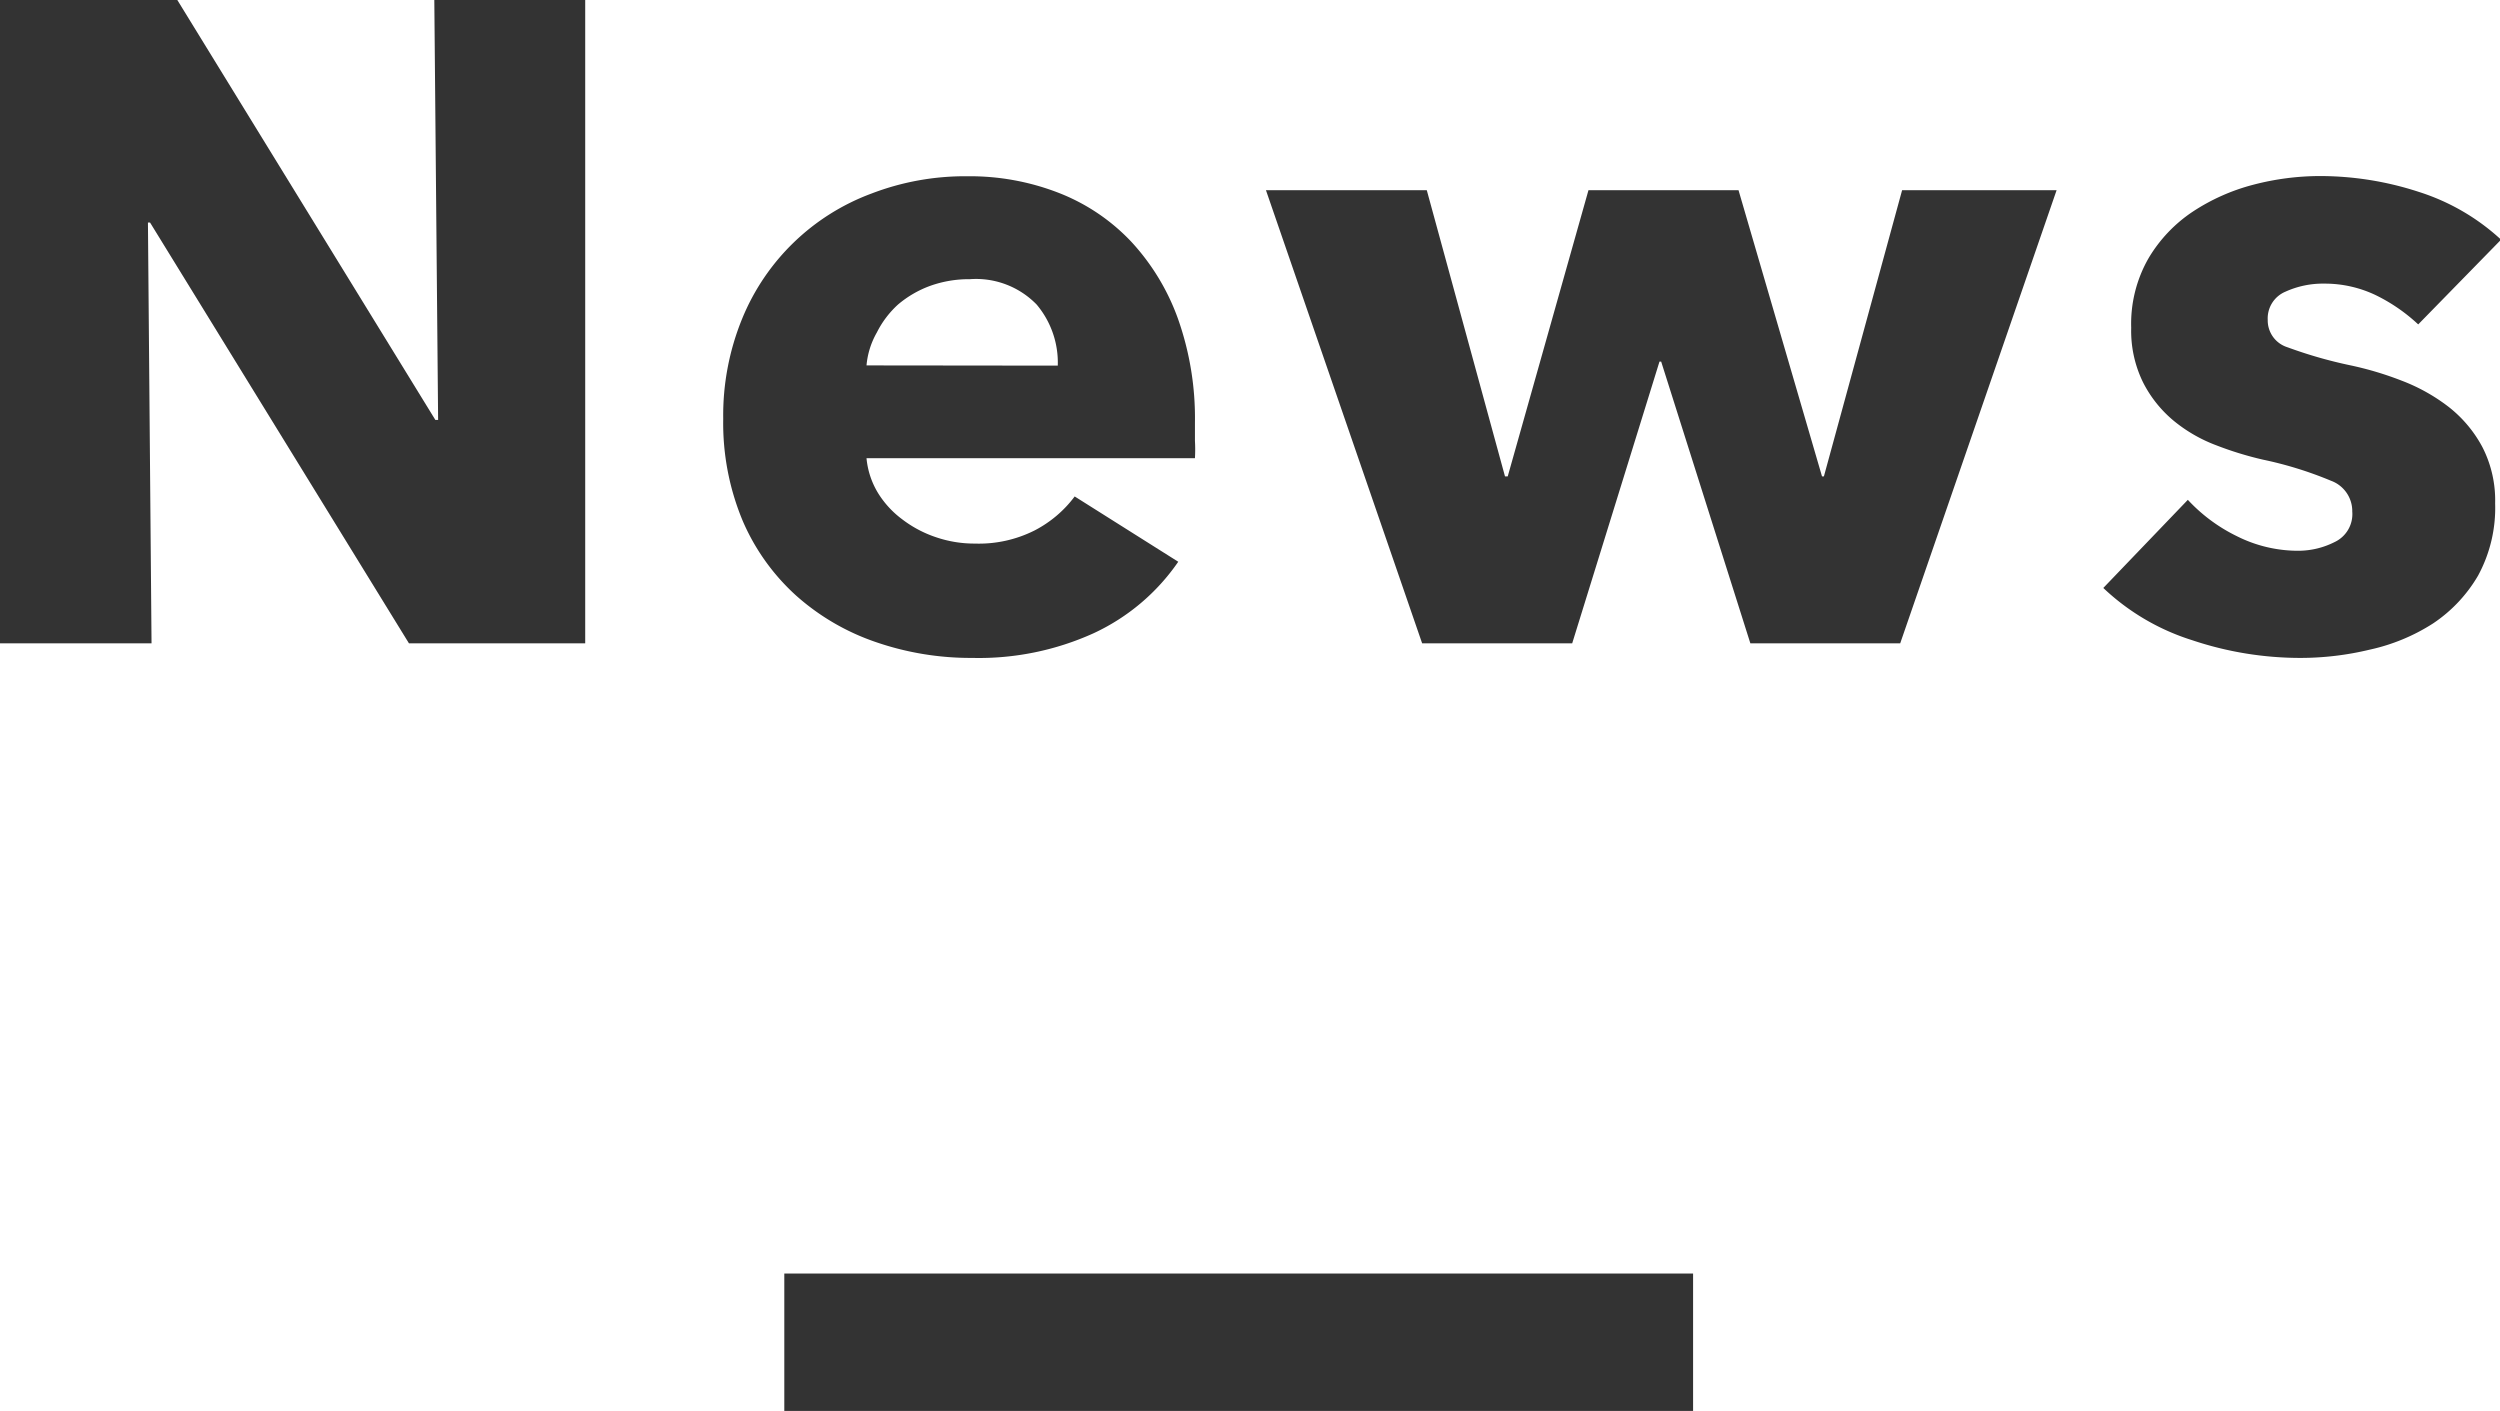
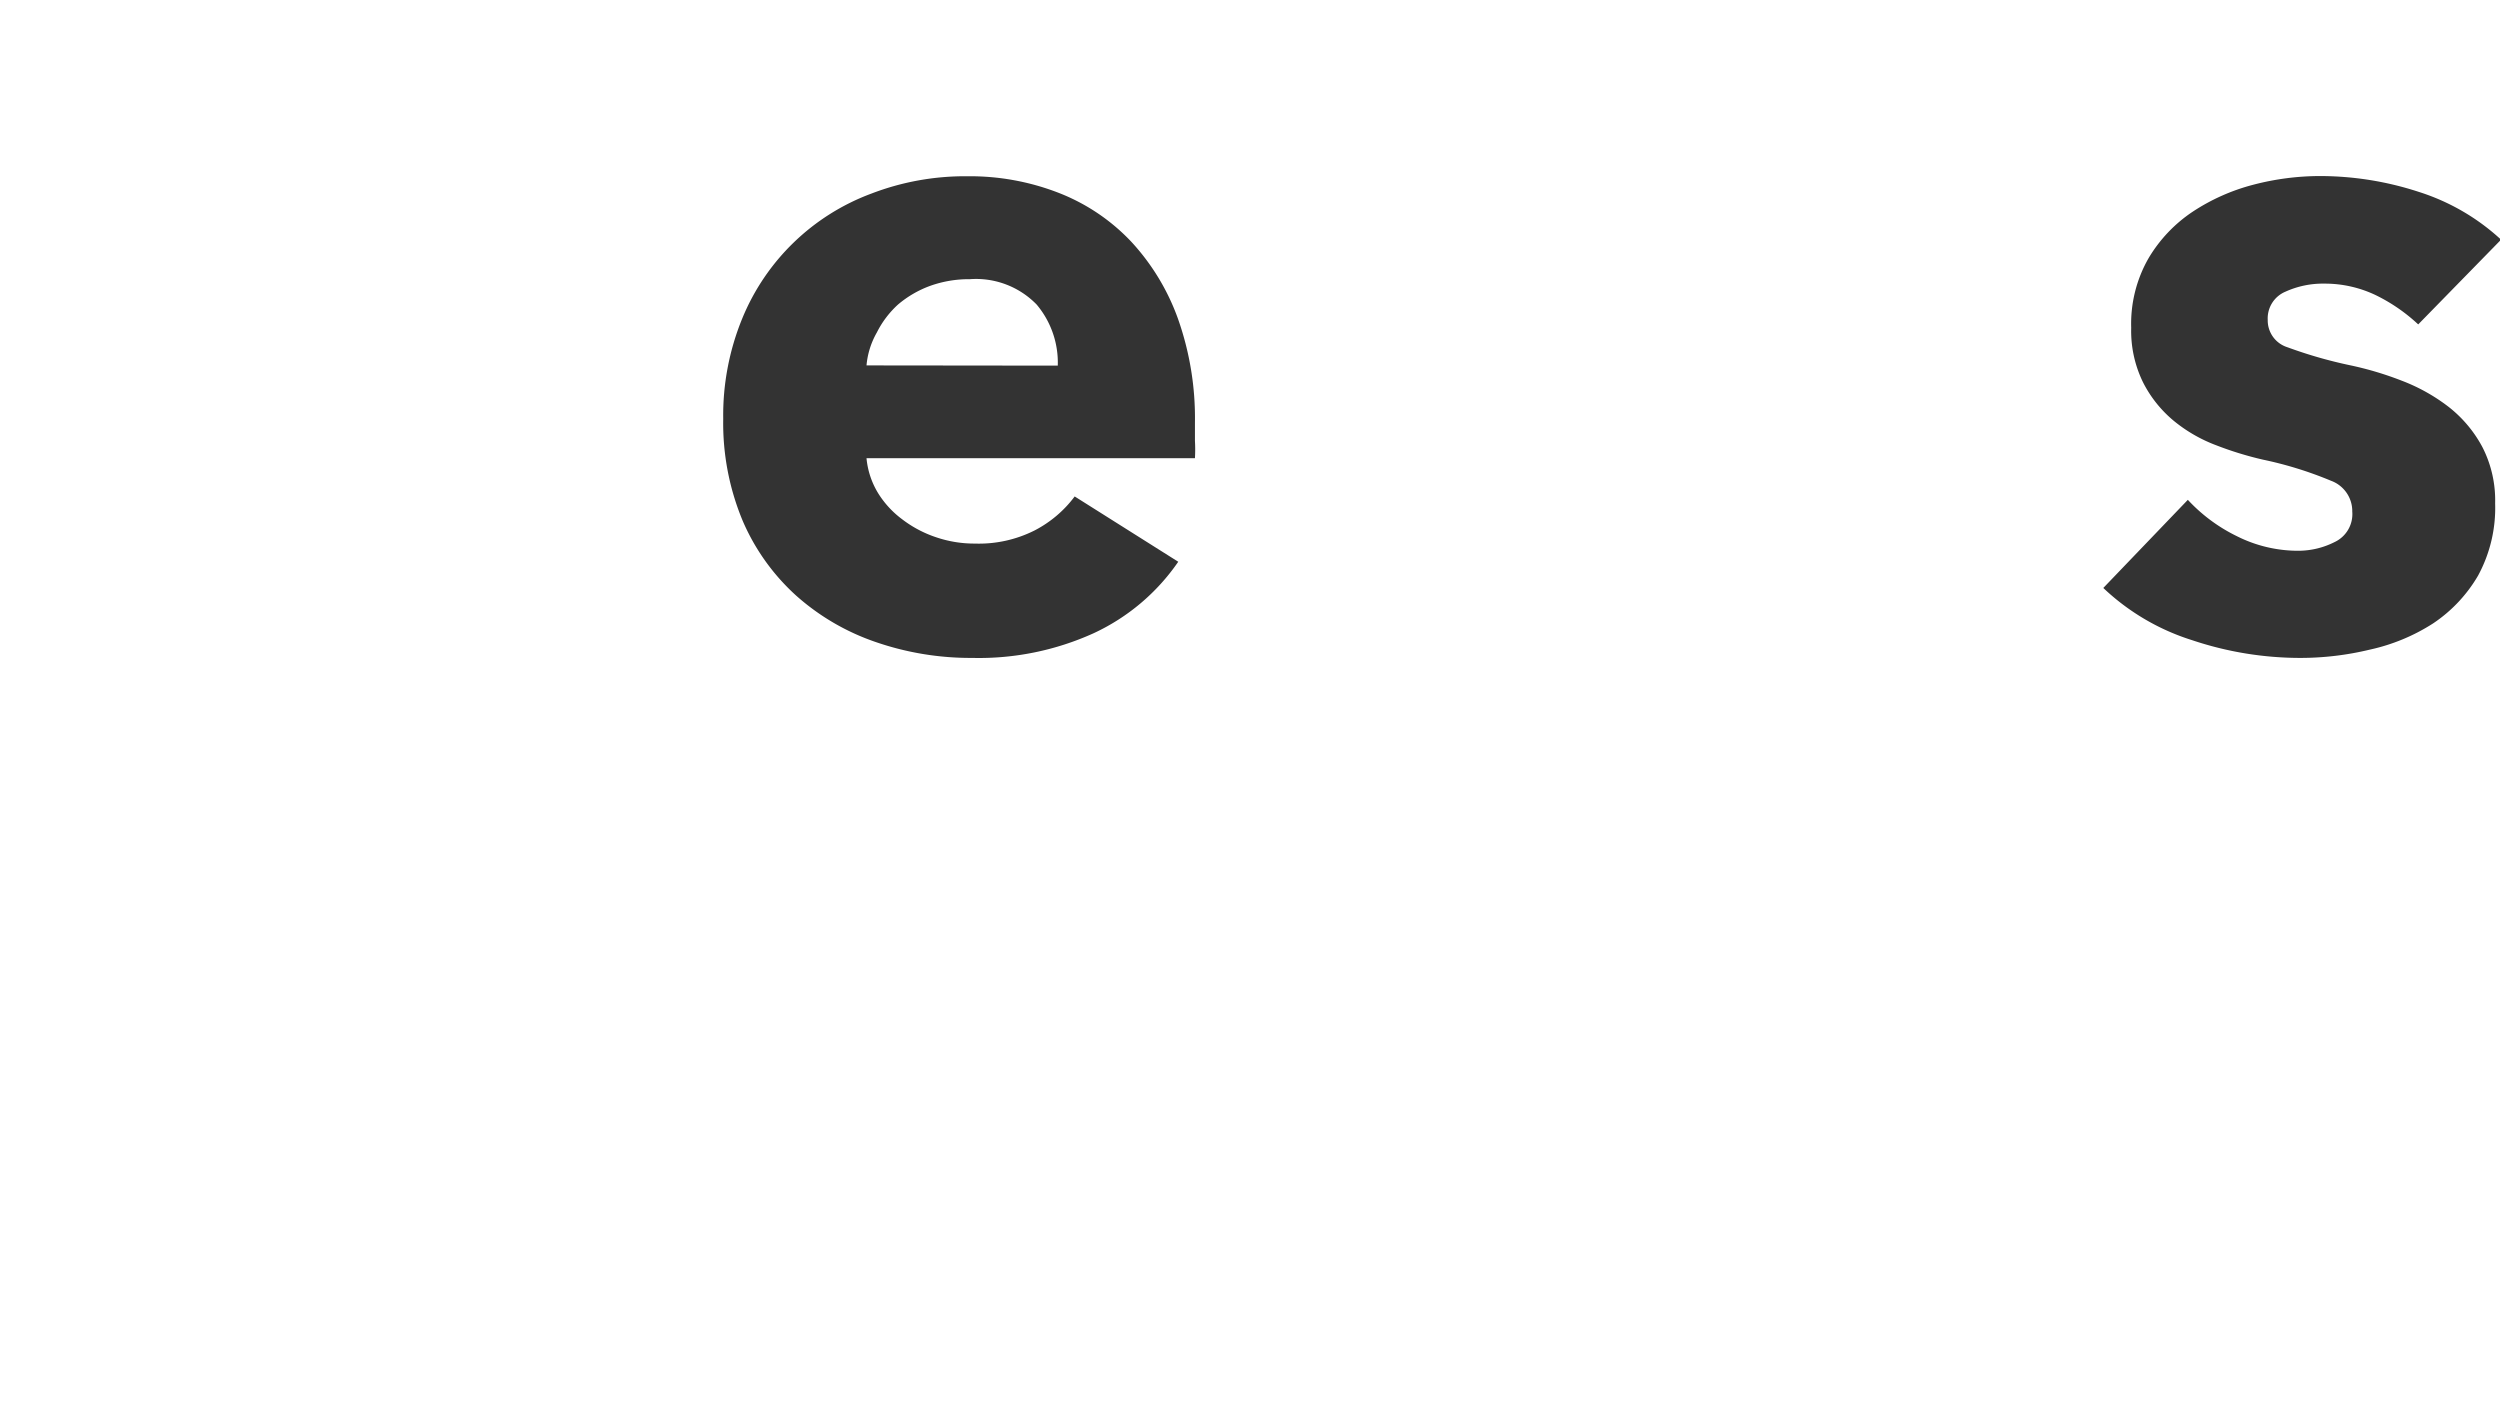
<svg xmlns="http://www.w3.org/2000/svg" viewBox="0 0 118.29 66.76">
  <defs>
    <style>
            .\32 f1313d3-30b6-4fb2-9b29-a1bd591fc42d {
            fill: #333;
            }
        </style>
  </defs>
  <title>ttl_news</title>
  <g id="ff8876d5-42cc-4b5f-a5c5-22c918af2f0d" data-name="レイヤー 2">
    <g id="ef330790-c22d-491b-ac2e-18fd2b7b70af" data-name="レイヤー 1">
      <g>
-         <rect class="2f1313d3-30b6-4fb2-9b29-a1bd591fc42d" x="37.11" y="60.26" width="43" height="6.5" />
        <g>
-           <path class="2f1313d3-30b6-4fb2-9b29-a1bd591fc42d" d="M19.35,30.44,7.1,10.53H7l.17,19.91H0V0H8.39L20.6,19.87h.13L20.55,0h7.14V30.44Z" />
          <path class="2f1313d3-30b6-4fb2-9b29-a1bd591fc42d" d="M56.54,20v.86a7.15,7.15,0,0,1,0,.82H41a3.84,3.84,0,0,0,.54,1.64,4.48,4.48,0,0,0,1.16,1.26,5.49,5.49,0,0,0,1.59.84,5.62,5.62,0,0,0,1.83.3,5.86,5.86,0,0,0,2.83-.62,5.54,5.54,0,0,0,1.9-1.61l4.9,3.09a9.92,9.92,0,0,1-4,3.38A13.14,13.14,0,0,1,46,31.13a13.76,13.76,0,0,1-4.56-.75,11,11,0,0,1-3.76-2.19,10.2,10.2,0,0,1-2.54-3.55,12,12,0,0,1-.92-4.82,12.08,12.08,0,0,1,.9-4.75,10.58,10.58,0,0,1,6.11-5.91,12.34,12.34,0,0,1,4.55-.82,11.57,11.57,0,0,1,4.35.8,9.4,9.4,0,0,1,3.4,2.3,10.68,10.68,0,0,1,2.21,3.65A14.11,14.11,0,0,1,56.54,20Zm-6.49-2.7a4.27,4.27,0,0,0-1-2.89,4,4,0,0,0-3.16-1.2,5.43,5.43,0,0,0-1.89.32,5,5,0,0,0-1.51.88,4.53,4.53,0,0,0-1,1.32A3.8,3.8,0,0,0,41,17.29Z" />
-           <path class="2f1313d3-30b6-4fb2-9b29-a1bd591fc42d" d="M89.91,30.44H82.82L78.6,17.11h-.08L74.39,30.44h-7.1L59.9,9h7.61l3.7,13.54h.13L75.16,9h7.1l3.95,13.54h.09L90,9h7.31Z" />
          <path class="2f1313d3-30b6-4fb2-9b29-a1bd591fc42d" d="M114.42,15.35a8.19,8.19,0,0,0-2-1.38,5.59,5.59,0,0,0-2.45-.55,4.29,4.29,0,0,0-1.83.38,1.37,1.37,0,0,0-.84,1.34,1.33,1.33,0,0,0,.93,1.29,21.45,21.45,0,0,0,3,.86,15.58,15.58,0,0,1,2.43.73,8.68,8.68,0,0,1,2.21,1.24,6,6,0,0,1,1.59,1.9,5.53,5.53,0,0,1,.6,2.66,6.71,6.71,0,0,1-.81,3.42,6.89,6.89,0,0,1-2.13,2.26,9.14,9.14,0,0,1-3,1.24,14,14,0,0,1-3.26.39,16.09,16.09,0,0,1-5.14-.84,10.81,10.81,0,0,1-4.2-2.47l4-4.17a7.84,7.84,0,0,0,2.32,1.72,6.44,6.44,0,0,0,2.93.69,3.82,3.82,0,0,0,1.69-.41,1.46,1.46,0,0,0,.84-1.44,1.53,1.53,0,0,0-1-1.46,17.8,17.8,0,0,0-3.22-1,16,16,0,0,1-2.24-.69,7.08,7.08,0,0,1-2-1.16,5.71,5.71,0,0,1-1.44-1.81,5.52,5.52,0,0,1-.56-2.58,6.23,6.23,0,0,1,.82-3.29,6.83,6.83,0,0,1,2.1-2.21,9.58,9.58,0,0,1,2.86-1.27,12.5,12.5,0,0,1,3.12-.41,15.07,15.07,0,0,1,4.71.75,10.34,10.34,0,0,1,3.89,2.26Z" />
        </g>
      </g>
    </g>
  </g>
</svg>